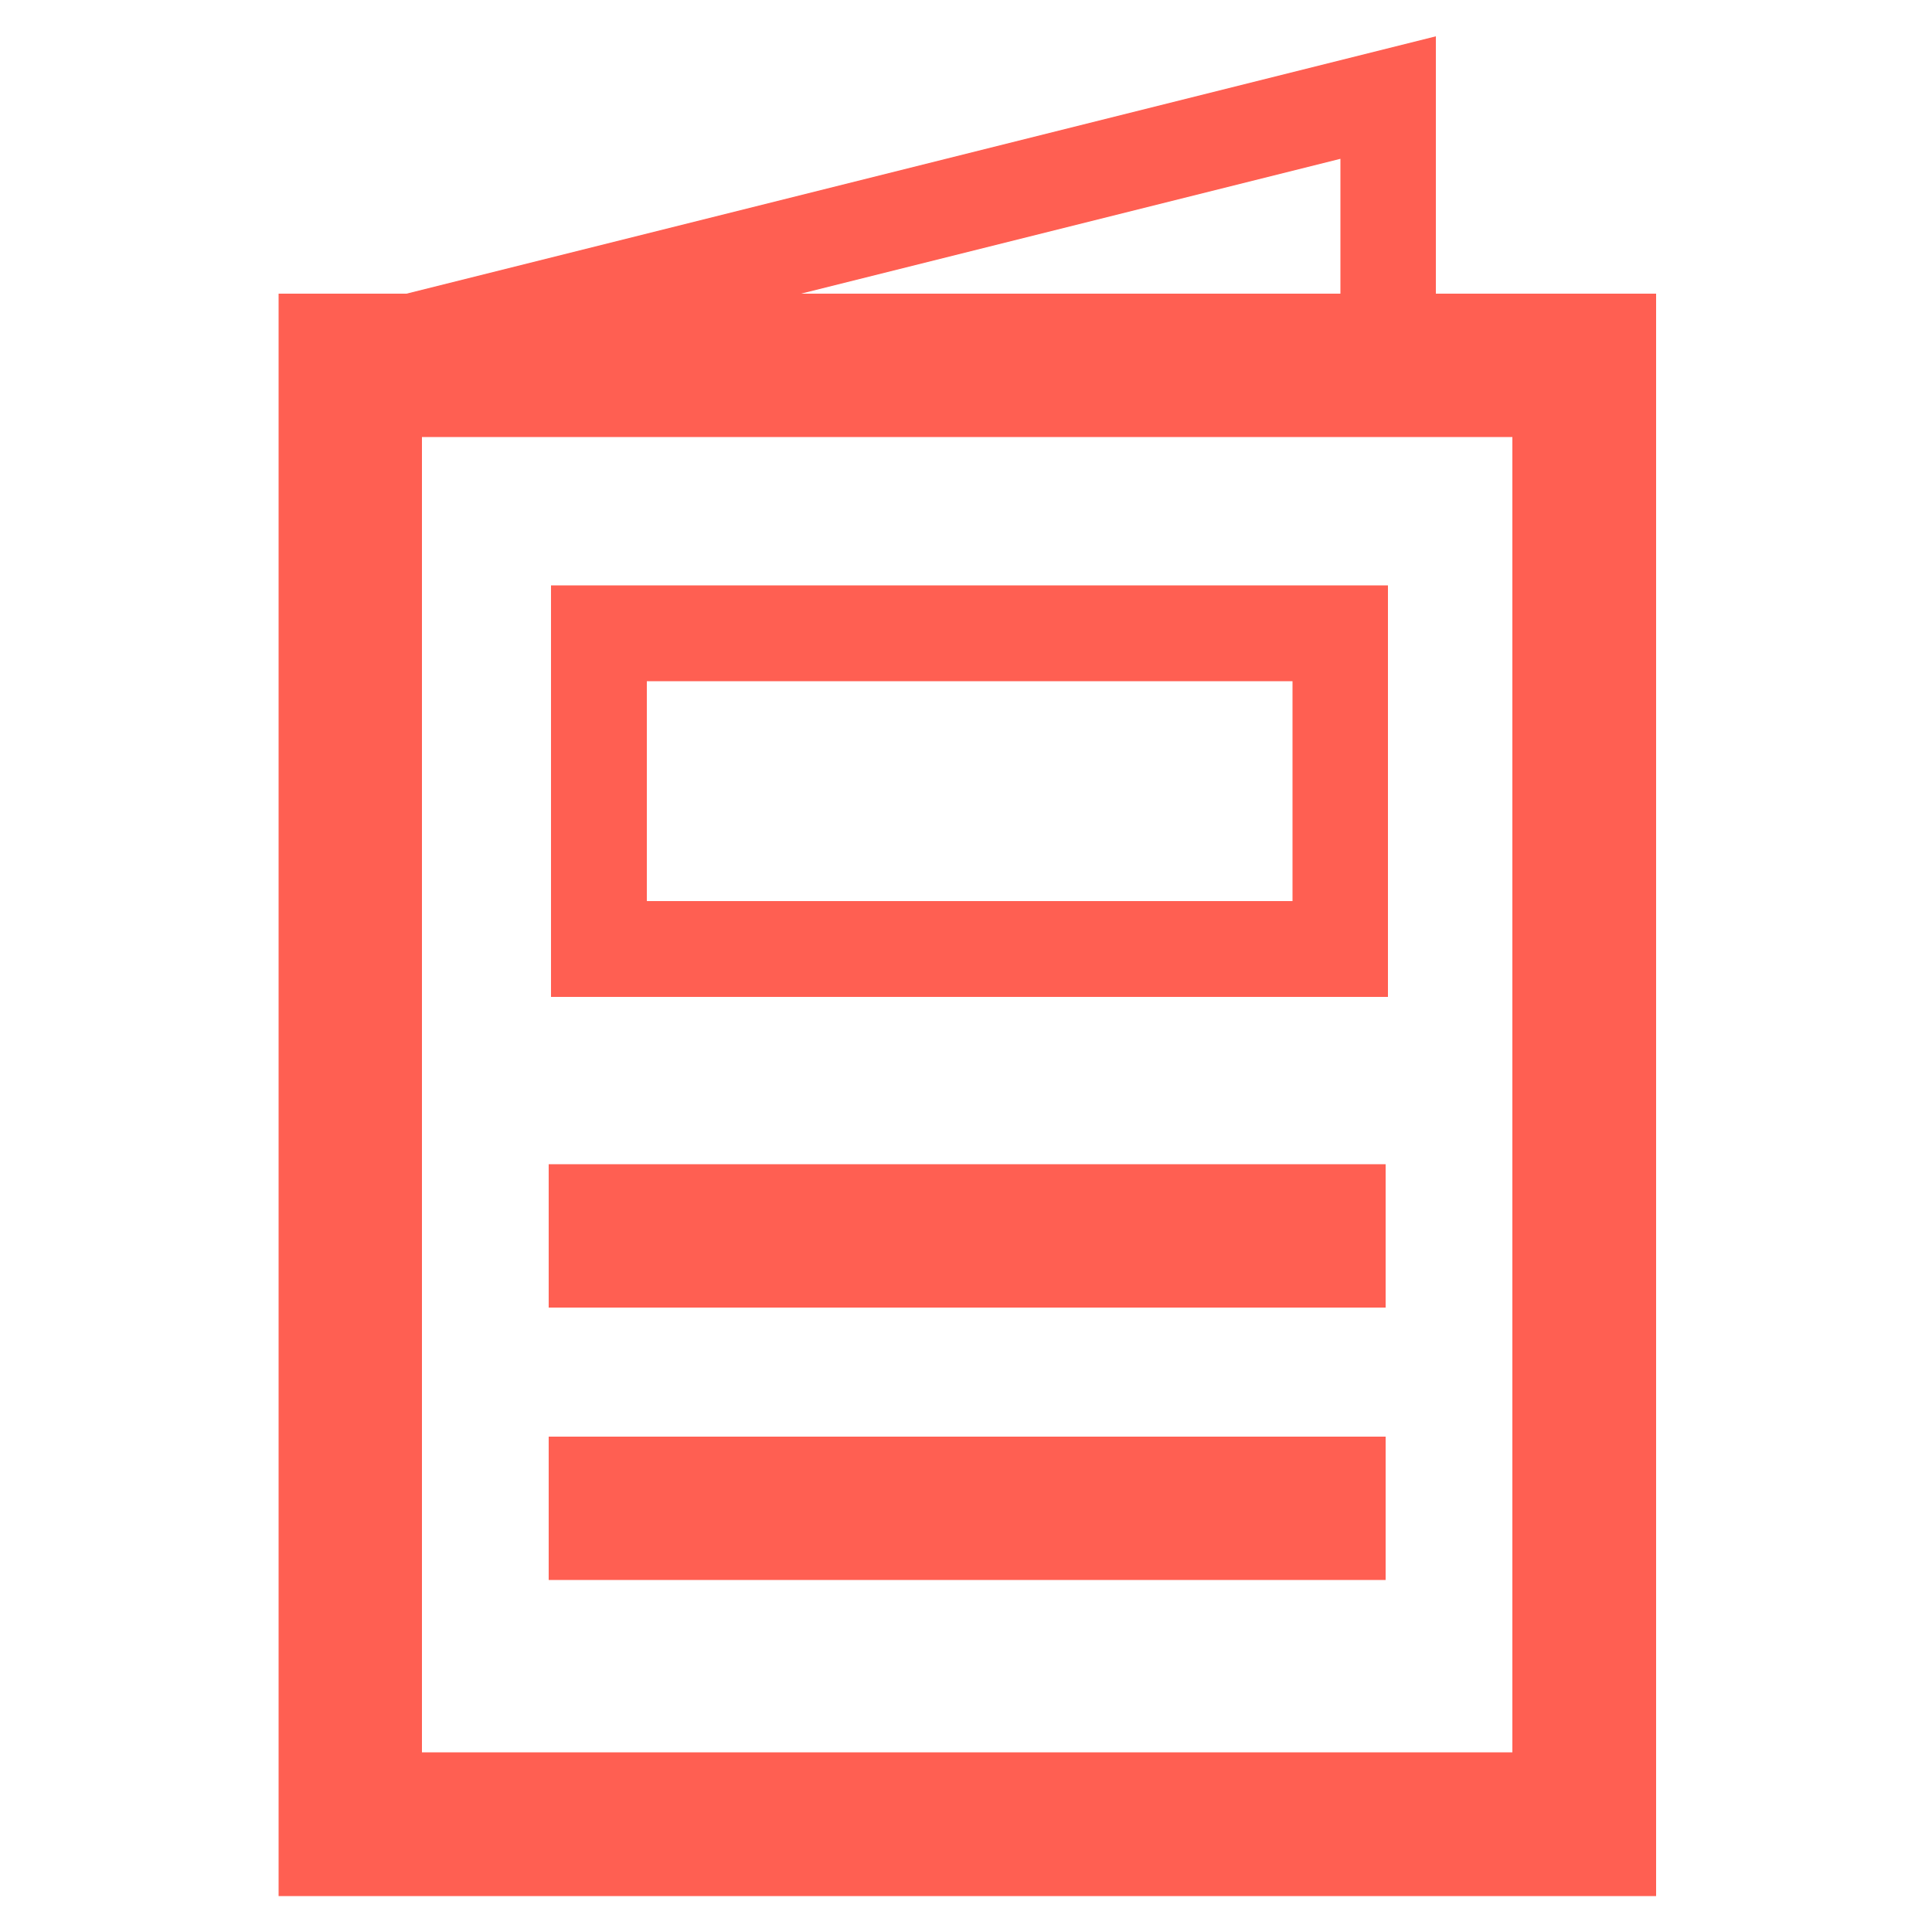
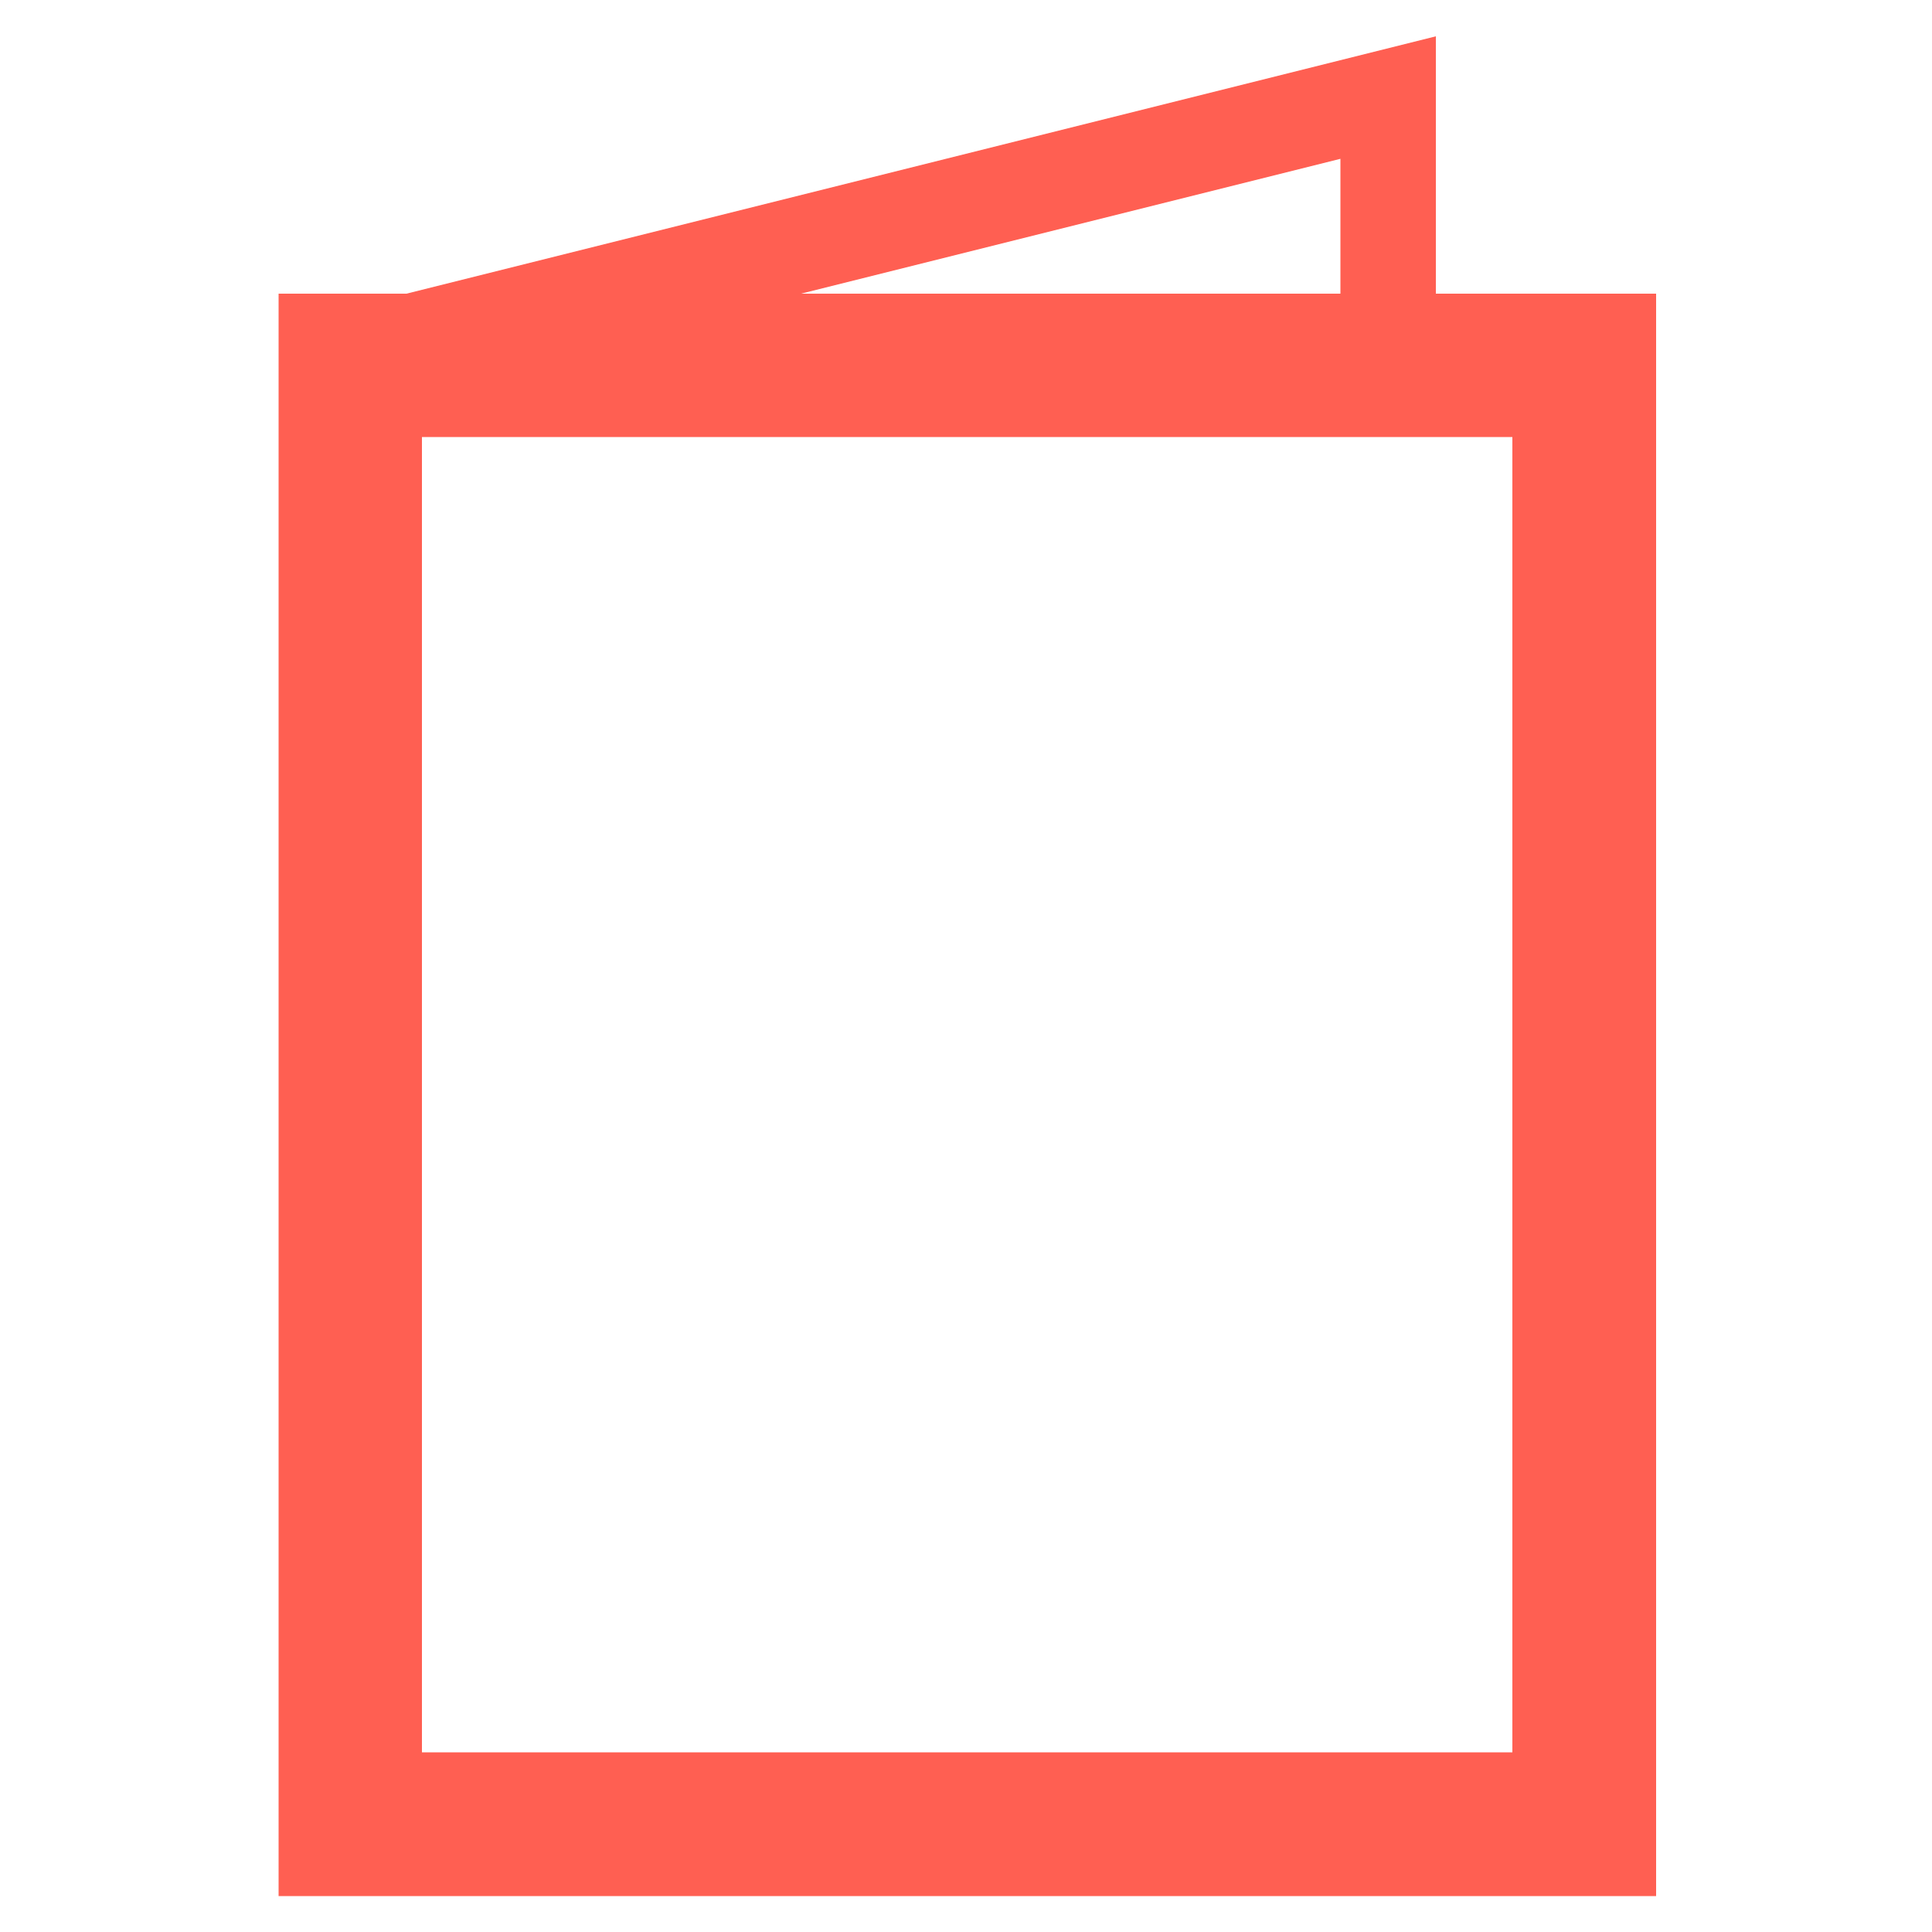
<svg xmlns="http://www.w3.org/2000/svg" viewBox="0 0 500 500">
-   <path d="M142 301.3h216.6v37.1H142zm0 70.5h216.6v37.1H142z" fill="#ff5f52" />
  <path d="M371.6 76V9.4L105.2 76H72.1v414.7h356.5V76h-57zm-24.7-34.9V76H207.3l139.6-34.9zm44.5 412.4H109.2V113.1h282.2v340.4z" fill="#ff5f52" />
-   <path d="M359.2 151.5H142.6V258h216.6V151.5zm-24.7 81.7H167.4v-56.9h167.1v56.9z" fill="#ff5f52" />
</svg>